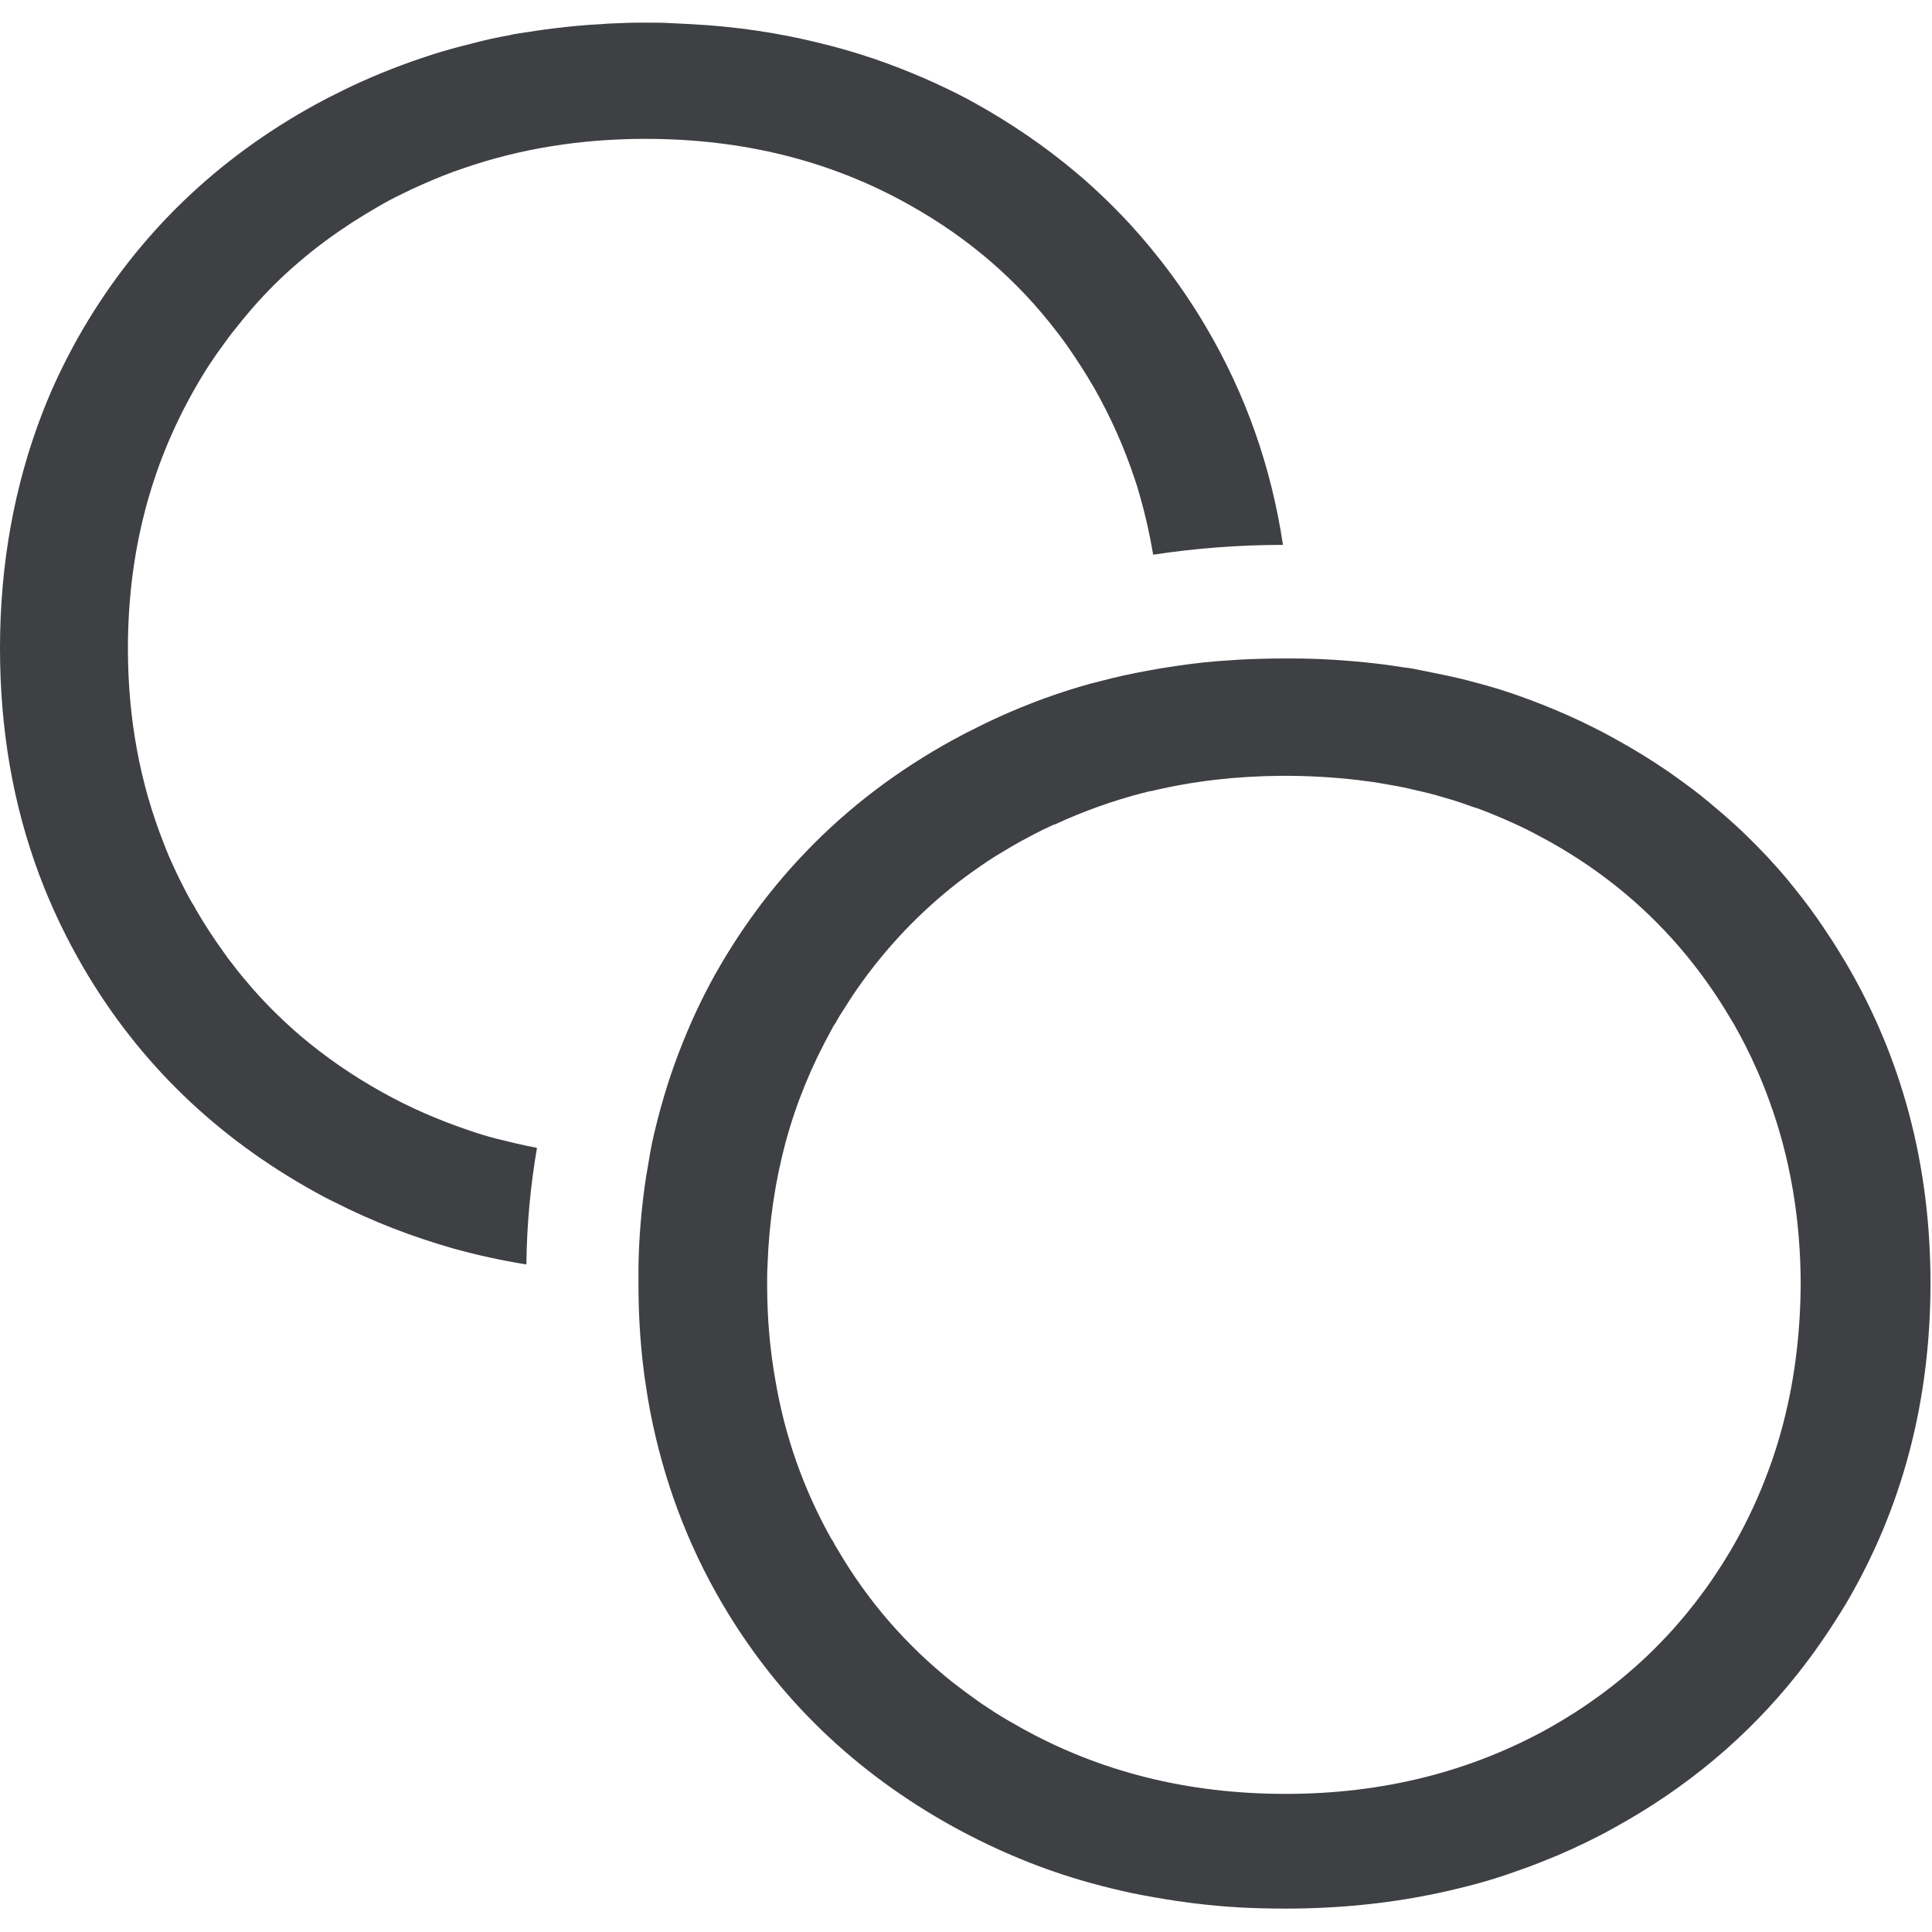
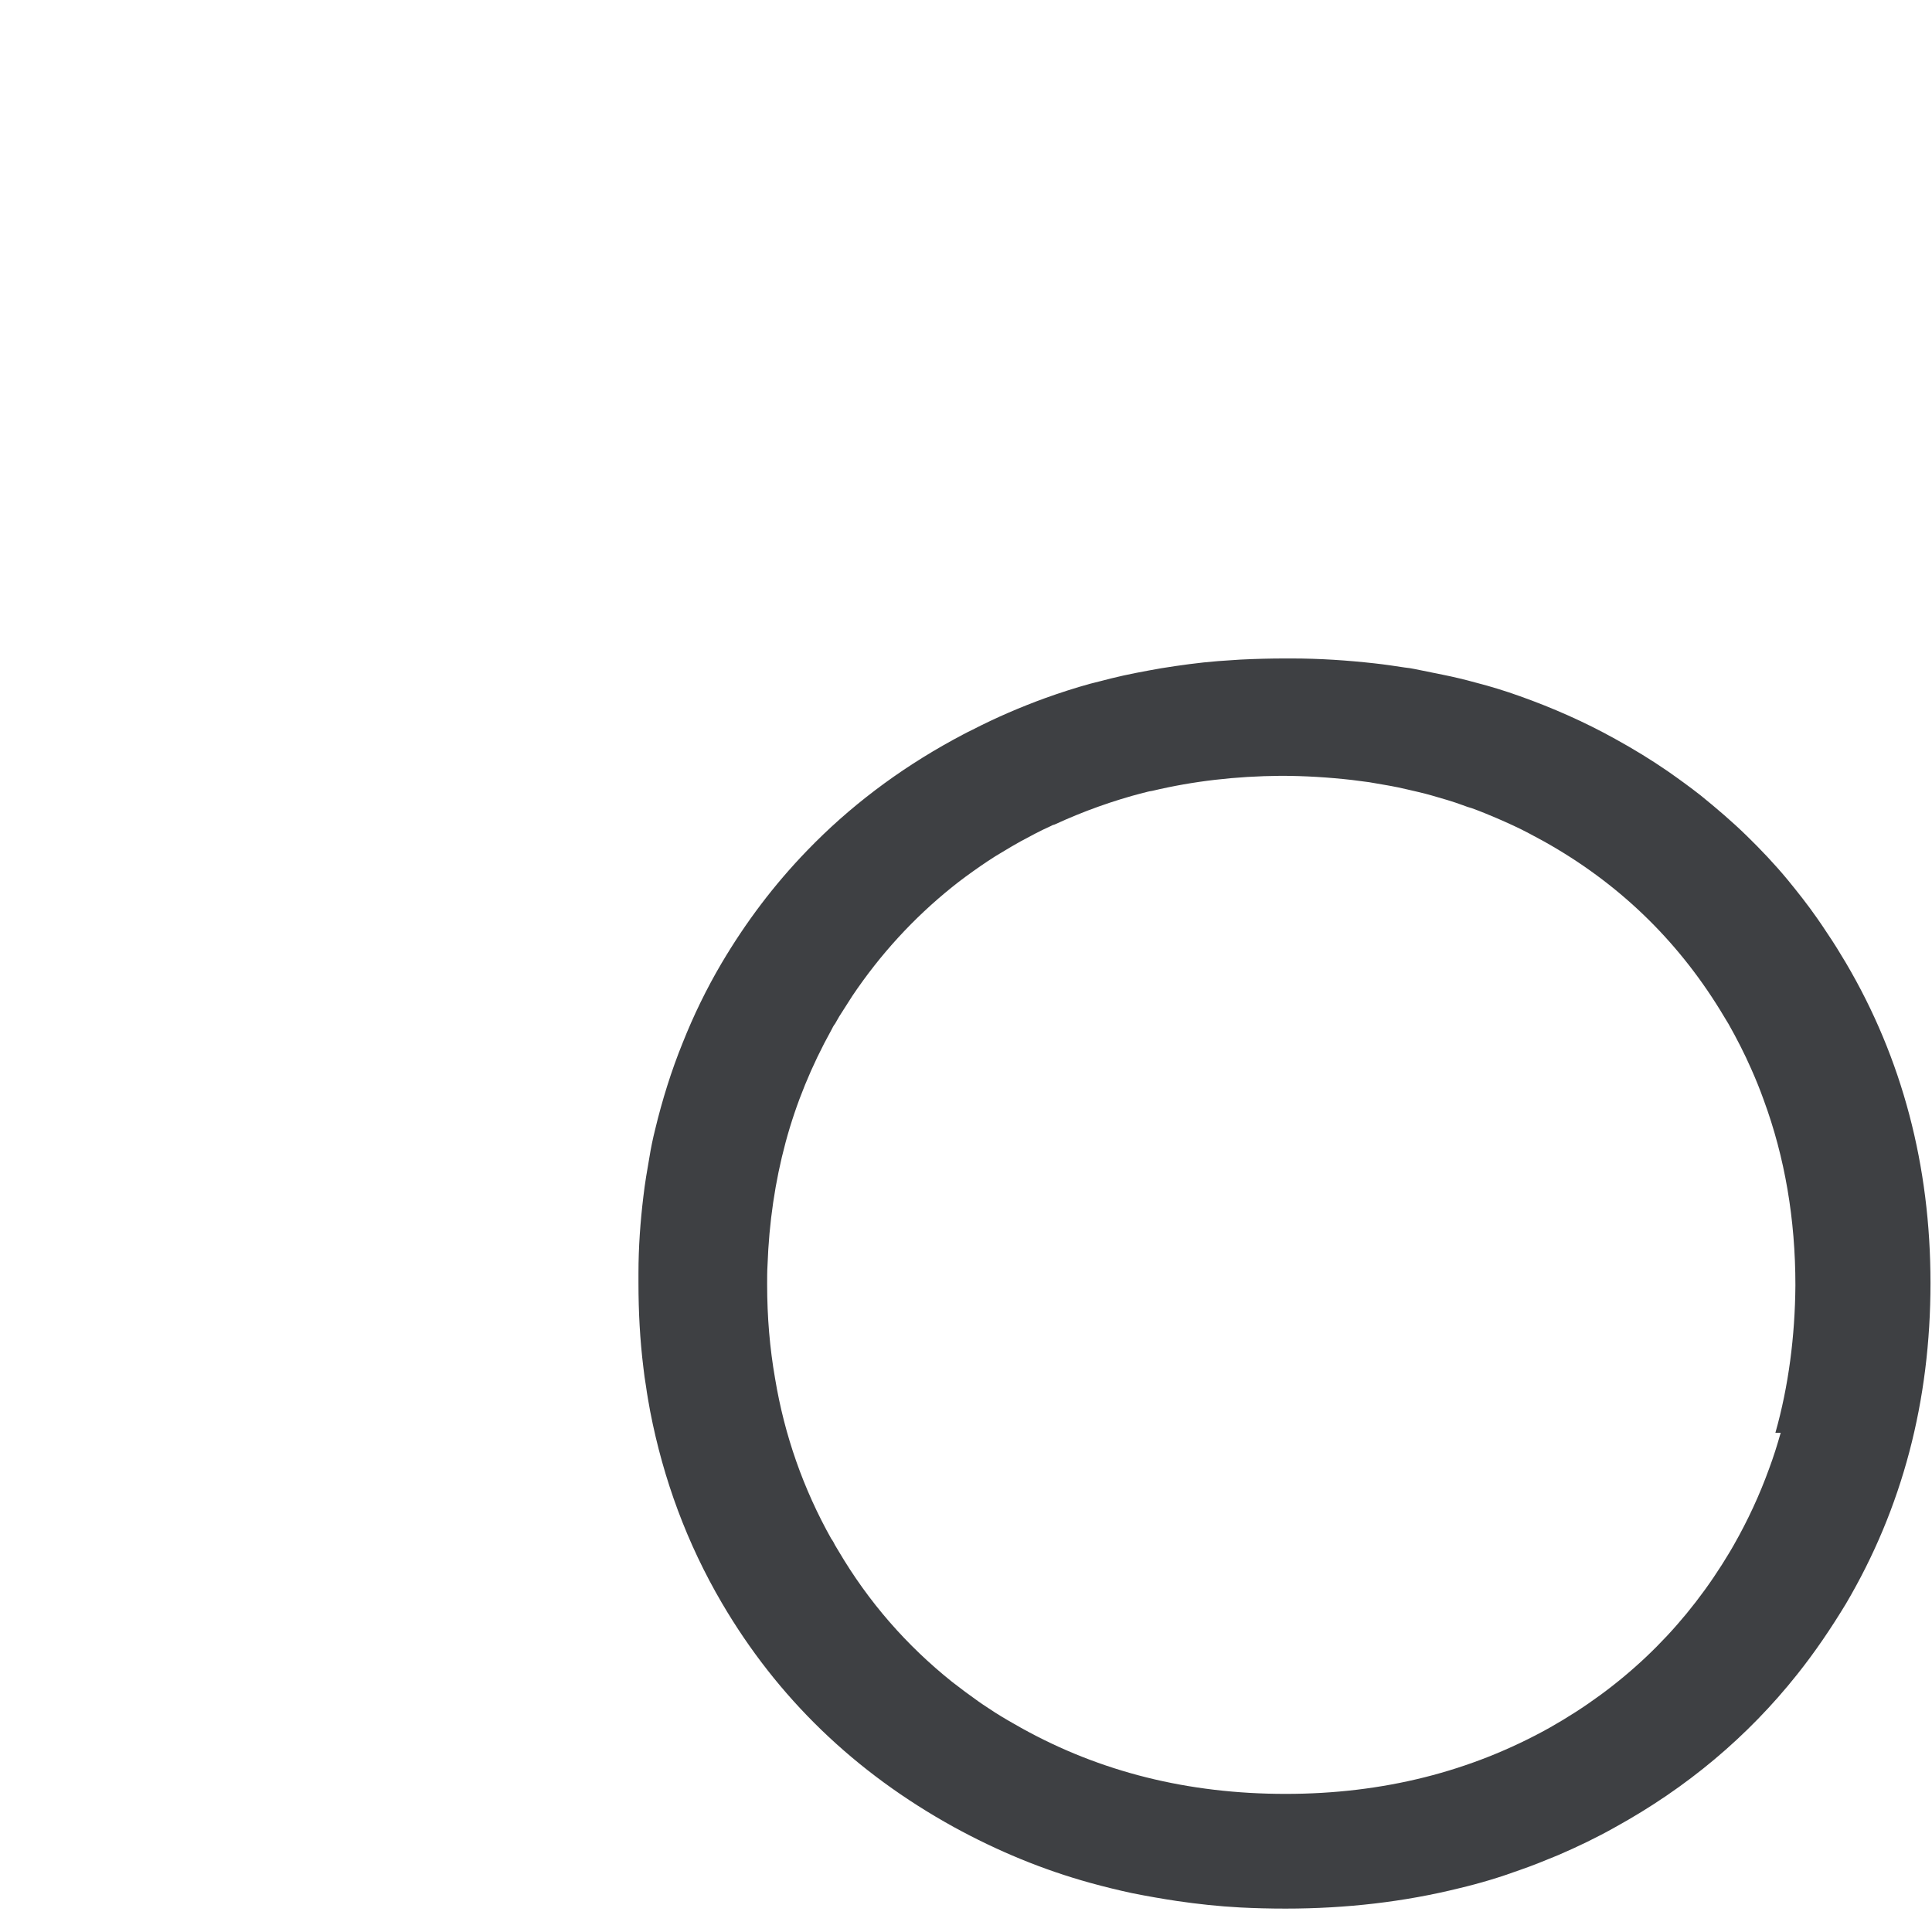
<svg xmlns="http://www.w3.org/2000/svg" version="1.1" viewBox="0 0 512 512">
-   <path fill="#3e4043" d="M142.3 304.2c-3.7-.7-7.4-1.6-11-2.5-2.3-.6-4.6-1.3-6.9-2.1-8-2.7-15.7-6-23.2-10.2-7.9-4.4-15.1-9.4-21.7-15-4.4-3.8-8.5-7.8-12.3-12.1-1.9-2.2-3.8-4.4-5.5-6.7-.9-1.1-1.8-2.3-2.6-3.5-2.6-3.6-5-7.3-7.2-11.1-.3-.6-.6-1.2-1-1.7-.7-1.2-1.3-2.3-1.9-3.5-.9-1.8-1.8-3.5-2.6-5.3-1.1-2.3-2.1-4.6-3-7-6.3-15.9-9.5-33.1-9.5-51.6 0-25.5 6-48.5 17.9-69.2 2.2-3.9 4.6-7.6 7.2-11.1.9-1.2 1.7-2.4 2.6-3.5 1.8-2.3 3.6-4.5 5.5-6.7 3.8-4.3 7.9-8.4 12.3-12.1 4.4-3.8 9.1-7.2 14-10.4 2.5-1.6 5-3.1 7.6-4.6s5.3-2.8 8-4.1c3.7-1.7 7.4-3.3 11.2-4.7.9-.3 1.7-.6 2.6-.9 15-5.2 31.1-7.8 48.3-7.8 25.8 0 49.1 5.8 69.9 17.5 15.6 8.7 28.7 20 39.2 33.8.9 1.1 1.7 2.3 2.6 3.5 2.5 3.6 4.9 7.3 7.1 11.1 4.4 7.7 8 15.8 10.8 24.2.5 1.4.9 2.8 1.3 4.2 1.5 5.2 2.7 10.5 3.6 15.9 11.2-1.7 22.7-2.6 34.4-2.6-3.1-20.7-9.9-39.9-20.3-57.6-3.7-6.3-7.8-12.3-12.2-17.9-3.3-4.2-6.8-8.3-10.5-12.1-2.4-2.5-4.9-4.9-7.4-7.2-1.5-1.4-3.1-2.8-4.7-4.1-8.1-6.8-16.9-12.8-26.4-18.1-1.6-.9-3.3-1.8-4.9-2.6-3.8-1.9-7.7-3.7-11.6-5.3-4.6-1.9-9.2-3.6-14-5.1-3.5-1.1-7.1-2.1-10.8-3-10.9-2.7-22.3-4.4-34.1-5-2-.1-3.9-.2-5.9-.3-2-.1-4-.1-6-.1s-4 0-6 .1-4 .1-5.9.3c-4.2.2-8.3.6-12.4 1.1-3.3.4-6.5.9-9.7 1.4-.7.1-1.4.2-2 .4-3.4.6-6.7 1.3-10 2.2-3.7.9-7.3 1.9-10.8 3-1.8.6-3.6 1.2-5.3 1.8-7 2.5-13.9 5.4-20.5 8.8-1.7.8-3.3 1.7-5 2.6C57.4 42.1 36.9 61.9 22.1 87c-4.2 7.2-7.9 14.7-10.9 22.5C3.8 128.7 0 149.5 0 171.8c0 21.6 3.5 41.7 10.5 60.3 3.2 8.5 7.1 16.6 11.7 24.5 14.7 25.1 35.2 44.9 61.5 59.4 1.6.9 3.3 1.8 5 2.6 10 5.1 20.4 9.1 31.2 12.2 6.4 1.8 12.9 3.2 19.6 4.3.1-10.6 1.1-20.9 2.8-30.9z" />
-   <path fill="#3e4043" d="M489.2 255.2c-1.6-2.7-3.2-5.3-4.9-7.8-.9-1.4-1.8-2.7-2.7-4-2.5-3.6-5.2-7-7.9-10.3-3.4-4.1-7.1-8-10.9-11.7-3.8-3.7-7.9-7.2-12.1-10.6-2.8-2.2-5.7-4.3-8.7-6.4-4.5-3.1-9.1-5.9-14-8.6-8.1-4.5-16.5-8.2-25.2-11.3-3.9-1.4-7.8-2.6-11.7-3.6-2.9-.8-5.8-1.5-8.8-2.1-2.4-.5-4.9-1-7.4-1.5-.9-.2-1.7-.3-2.6-.4-2.6-.4-5.3-.8-8-1.1-7.2-.8-14.5-1.3-22-1.3h-1.6c-4 0-8 .1-12 .3-2 .1-3.9.3-5.9.4-5.1.4-10.1 1.1-15.1 1.9-4.5.8-8.9 1.6-13.3 2.7-1.8.5-3.6.9-5.5 1.4-4 1.1-8 2.4-11.9 3.8-6.6 2.4-13.1 5.2-19.3 8.4-1.7.8-3.3 1.7-5 2.6-14.8 8.1-27.7 17.9-38.8 29.4-8.7 9-16.2 18.9-22.7 29.9-4 6.8-7.4 13.8-10.3 21.1-3 7.4-5.4 15.1-7.3 23-.6 2.4-1.1 4.8-1.5 7.3-.6 3.4-1.2 6.9-1.6 10.4-.8 6.6-1.3 13.4-1.3 20.3v2.6c0 7.7.4 15.1 1.3 22.4.2 1.7.4 3.3.7 5 .3 2.2.7 4.4 1.1 6.6 3.5 18.1 9.8 35.1 19 50.8 14.7 25.1 35.2 44.9 61.5 59.4 11.5 6.3 23.5 11.3 36.2 14.8 3.6 1 7.3 1.9 11 2.7 4 .8 8 1.5 12 2.1 5.5.8 11 1.4 16.7 1.7 3.9.2 7.9.3 12 .3 16.1 0 31.5-1.8 46-5.4 5.5-1.3 10.8-2.9 16-4.8 3.5-1.2 6.9-2.6 10.3-4 5.1-2.2 10.1-4.6 14.9-7.3 19.1-10.5 35.3-24.1 48.4-40.6 4.7-5.9 8.9-12.1 12.9-18.7 14.9-25.3 22.4-53.6 22.4-85 0-31.1-7.5-59.5-22.4-84.8zm-17.3 124.5c-.9 3.2-1.9 6.4-3.1 9.6-2.5 6.9-5.6 13.6-9.3 20.1-1 1.8-2.1 3.5-3.2 5.3-11.5 18.1-26.7 32.5-45.7 43.2-20.8 11.6-44.1 17.5-69.9 17.5-25.8 0-49.1-5.8-70.1-17.5-2.3-1.3-4.6-2.6-6.8-4-1.5-1-3.1-2-4.5-3-2.4-1.7-4.7-3.4-7-5.2-12-9.6-22.1-21.1-30.1-34.7l-.9-1.5c-.3-.6-.6-1.2-1-1.7-7.4-13.2-12.4-27.4-14.9-42.5-1.4-8-2.1-16.3-2.1-24.9 0-1.7 0-3.4.1-5.1.4-11.3 2-22.2 4.8-32.6 2.8-10.4 6.9-20.3 12.1-29.7.3-.6.6-1.2 1-1.7.7-1.3 1.5-2.6 2.3-3.8.8-1.2 1.5-2.4 2.3-3.6 7.4-11 16.2-20.6 26.4-28.8 1.1-.9 2.3-1.8 3.5-2.7 2.6-1.9 5.3-3.8 8-5.5l1.5-.9c1.8-1.1 3.5-2.1 5.3-3.1 2.6-1.4 5.2-2.8 7.9-4 .3-.2.6-.3 1-.4 7.6-3.5 15.4-6.3 23.5-8.4h.1c.7-.2 1.4-.4 2.2-.5 10.9-2.6 22.2-3.9 34.1-4h1.4c6.4 0 12.7.4 18.9 1.1 1.5.2 3.1.4 4.6.6 1.7.3 3.5.6 5.2.9 1.6.3 3.2.6 4.8 1 2.2.5 4.4 1 6.5 1.6 2.8.8 5.6 1.6 8.3 2.6.8.3 1.6.6 2.4.8 2.2.8 4.4 1.7 6.5 2.6 3 1.3 5.9 2.6 8.7 4.1l3.9 2.1c19.5 10.9 35 25.8 46.6 44.6.8 1.3 1.5 2.5 2.3 3.8 2.2 3.9 4.2 7.8 6 11.9 1.2 2.7 2.3 5.4 3.3 8.2 5.6 15.2 8.4 31.6 8.4 49.1-.1 13.5-1.8 26.7-5.3 39.1z" />
+   <path fill="#3e4043" d="M489.2 255.2c-1.6-2.7-3.2-5.3-4.9-7.8-.9-1.4-1.8-2.7-2.7-4-2.5-3.6-5.2-7-7.9-10.3-3.4-4.1-7.1-8-10.9-11.7-3.8-3.7-7.9-7.2-12.1-10.6-2.8-2.2-5.7-4.3-8.7-6.4-4.5-3.1-9.1-5.9-14-8.6-8.1-4.5-16.5-8.2-25.2-11.3-3.9-1.4-7.8-2.6-11.7-3.6-2.9-.8-5.8-1.5-8.8-2.1-2.4-.5-4.9-1-7.4-1.5-.9-.2-1.7-.3-2.6-.4-2.6-.4-5.3-.8-8-1.1-7.2-.8-14.5-1.3-22-1.3h-1.6c-4 0-8 .1-12 .3-2 .1-3.9.3-5.9.4-5.1.4-10.1 1.1-15.1 1.9-4.5.8-8.9 1.6-13.3 2.7-1.8.5-3.6.9-5.5 1.4-4 1.1-8 2.4-11.9 3.8-6.6 2.4-13.1 5.2-19.3 8.4-1.7.8-3.3 1.7-5 2.6-14.8 8.1-27.7 17.9-38.8 29.4-8.7 9-16.2 18.9-22.7 29.9-4 6.8-7.4 13.8-10.3 21.1-3 7.4-5.4 15.1-7.3 23-.6 2.4-1.1 4.8-1.5 7.3-.6 3.4-1.2 6.9-1.6 10.4-.8 6.6-1.3 13.4-1.3 20.3v2.6c0 7.7.4 15.1 1.3 22.4.2 1.7.4 3.3.7 5 .3 2.2.7 4.4 1.1 6.6 3.5 18.1 9.8 35.1 19 50.8 14.7 25.1 35.2 44.9 61.5 59.4 11.5 6.3 23.5 11.3 36.2 14.8 3.6 1 7.3 1.9 11 2.7 4 .8 8 1.5 12 2.1 5.5.8 11 1.4 16.7 1.7 3.9.2 7.9.3 12 .3 16.1 0 31.5-1.8 46-5.4 5.5-1.3 10.8-2.9 16-4.8 3.5-1.2 6.9-2.6 10.3-4 5.1-2.2 10.1-4.6 14.9-7.3 19.1-10.5 35.3-24.1 48.4-40.6 4.7-5.9 8.9-12.1 12.9-18.7 14.9-25.3 22.4-53.6 22.4-85 0-31.1-7.5-59.5-22.4-84.8zm-17.3 124.5c-.9 3.2-1.9 6.4-3.1 9.6-2.5 6.9-5.6 13.6-9.3 20.1-1 1.8-2.1 3.5-3.2 5.3-11.5 18.1-26.7 32.5-45.7 43.2-20.8 11.6-44.1 17.5-69.9 17.5-25.8 0-49.1-5.8-70.1-17.5-2.3-1.3-4.6-2.6-6.8-4-1.5-1-3.1-2-4.5-3-2.4-1.7-4.7-3.4-7-5.2-12-9.6-22.1-21.1-30.1-34.7l-.9-1.5c-.3-.6-.6-1.2-1-1.7-7.4-13.2-12.4-27.4-14.9-42.5-1.4-8-2.1-16.3-2.1-24.9 0-1.7 0-3.4.1-5.1.4-11.3 2-22.2 4.8-32.6 2.8-10.4 6.9-20.3 12.1-29.7.3-.6.6-1.2 1-1.7.7-1.3 1.5-2.6 2.3-3.8.8-1.2 1.5-2.4 2.3-3.6 7.4-11 16.2-20.6 26.4-28.8 1.1-.9 2.3-1.8 3.5-2.7 2.6-1.9 5.3-3.8 8-5.5l1.5-.9c1.8-1.1 3.5-2.1 5.3-3.1 2.6-1.4 5.2-2.8 7.9-4 .3-.2.6-.3 1-.4 7.6-3.5 15.4-6.3 23.5-8.4h.1c.7-.2 1.4-.4 2.2-.5 10.9-2.6 22.2-3.9 34.1-4c6.4 0 12.7.4 18.9 1.1 1.5.2 3.1.4 4.6.6 1.7.3 3.5.6 5.2.9 1.6.3 3.2.6 4.8 1 2.2.5 4.4 1 6.5 1.6 2.8.8 5.6 1.6 8.3 2.6.8.3 1.6.6 2.4.8 2.2.8 4.4 1.7 6.5 2.6 3 1.3 5.9 2.6 8.7 4.1l3.9 2.1c19.5 10.9 35 25.8 46.6 44.6.8 1.3 1.5 2.5 2.3 3.8 2.2 3.9 4.2 7.8 6 11.9 1.2 2.7 2.3 5.4 3.3 8.2 5.6 15.2 8.4 31.6 8.4 49.1-.1 13.5-1.8 26.7-5.3 39.1z" />
</svg>